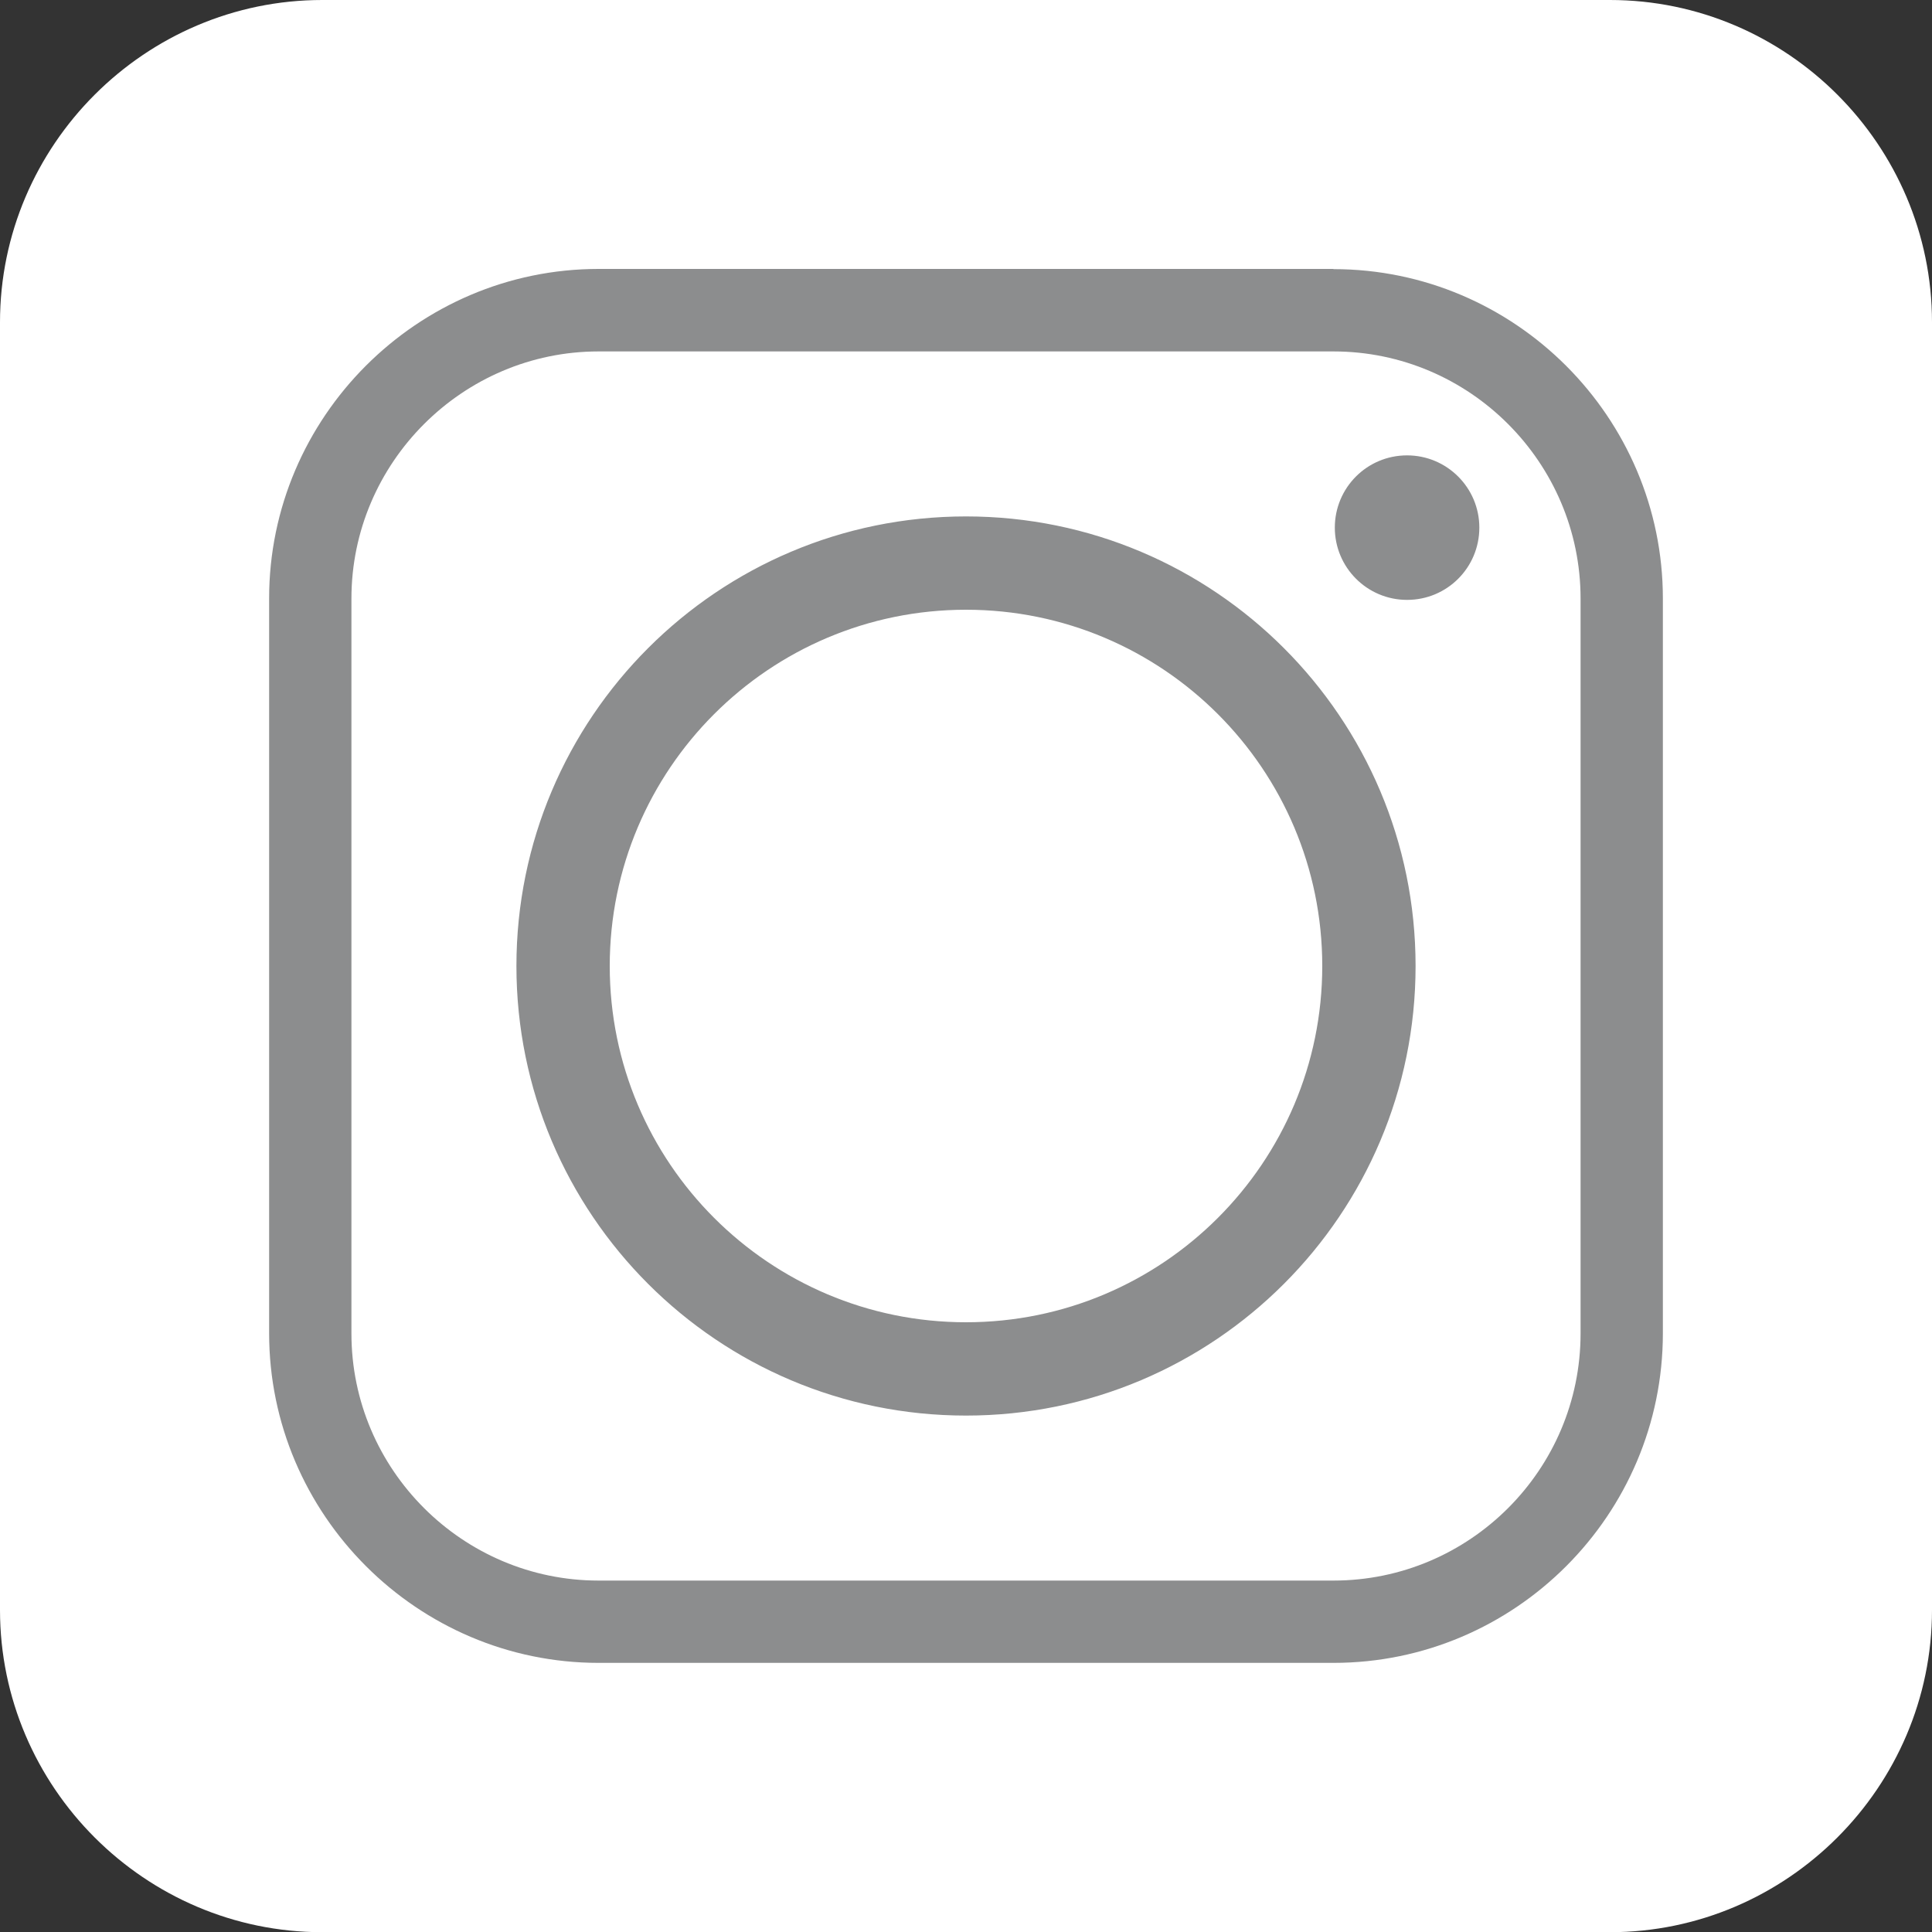
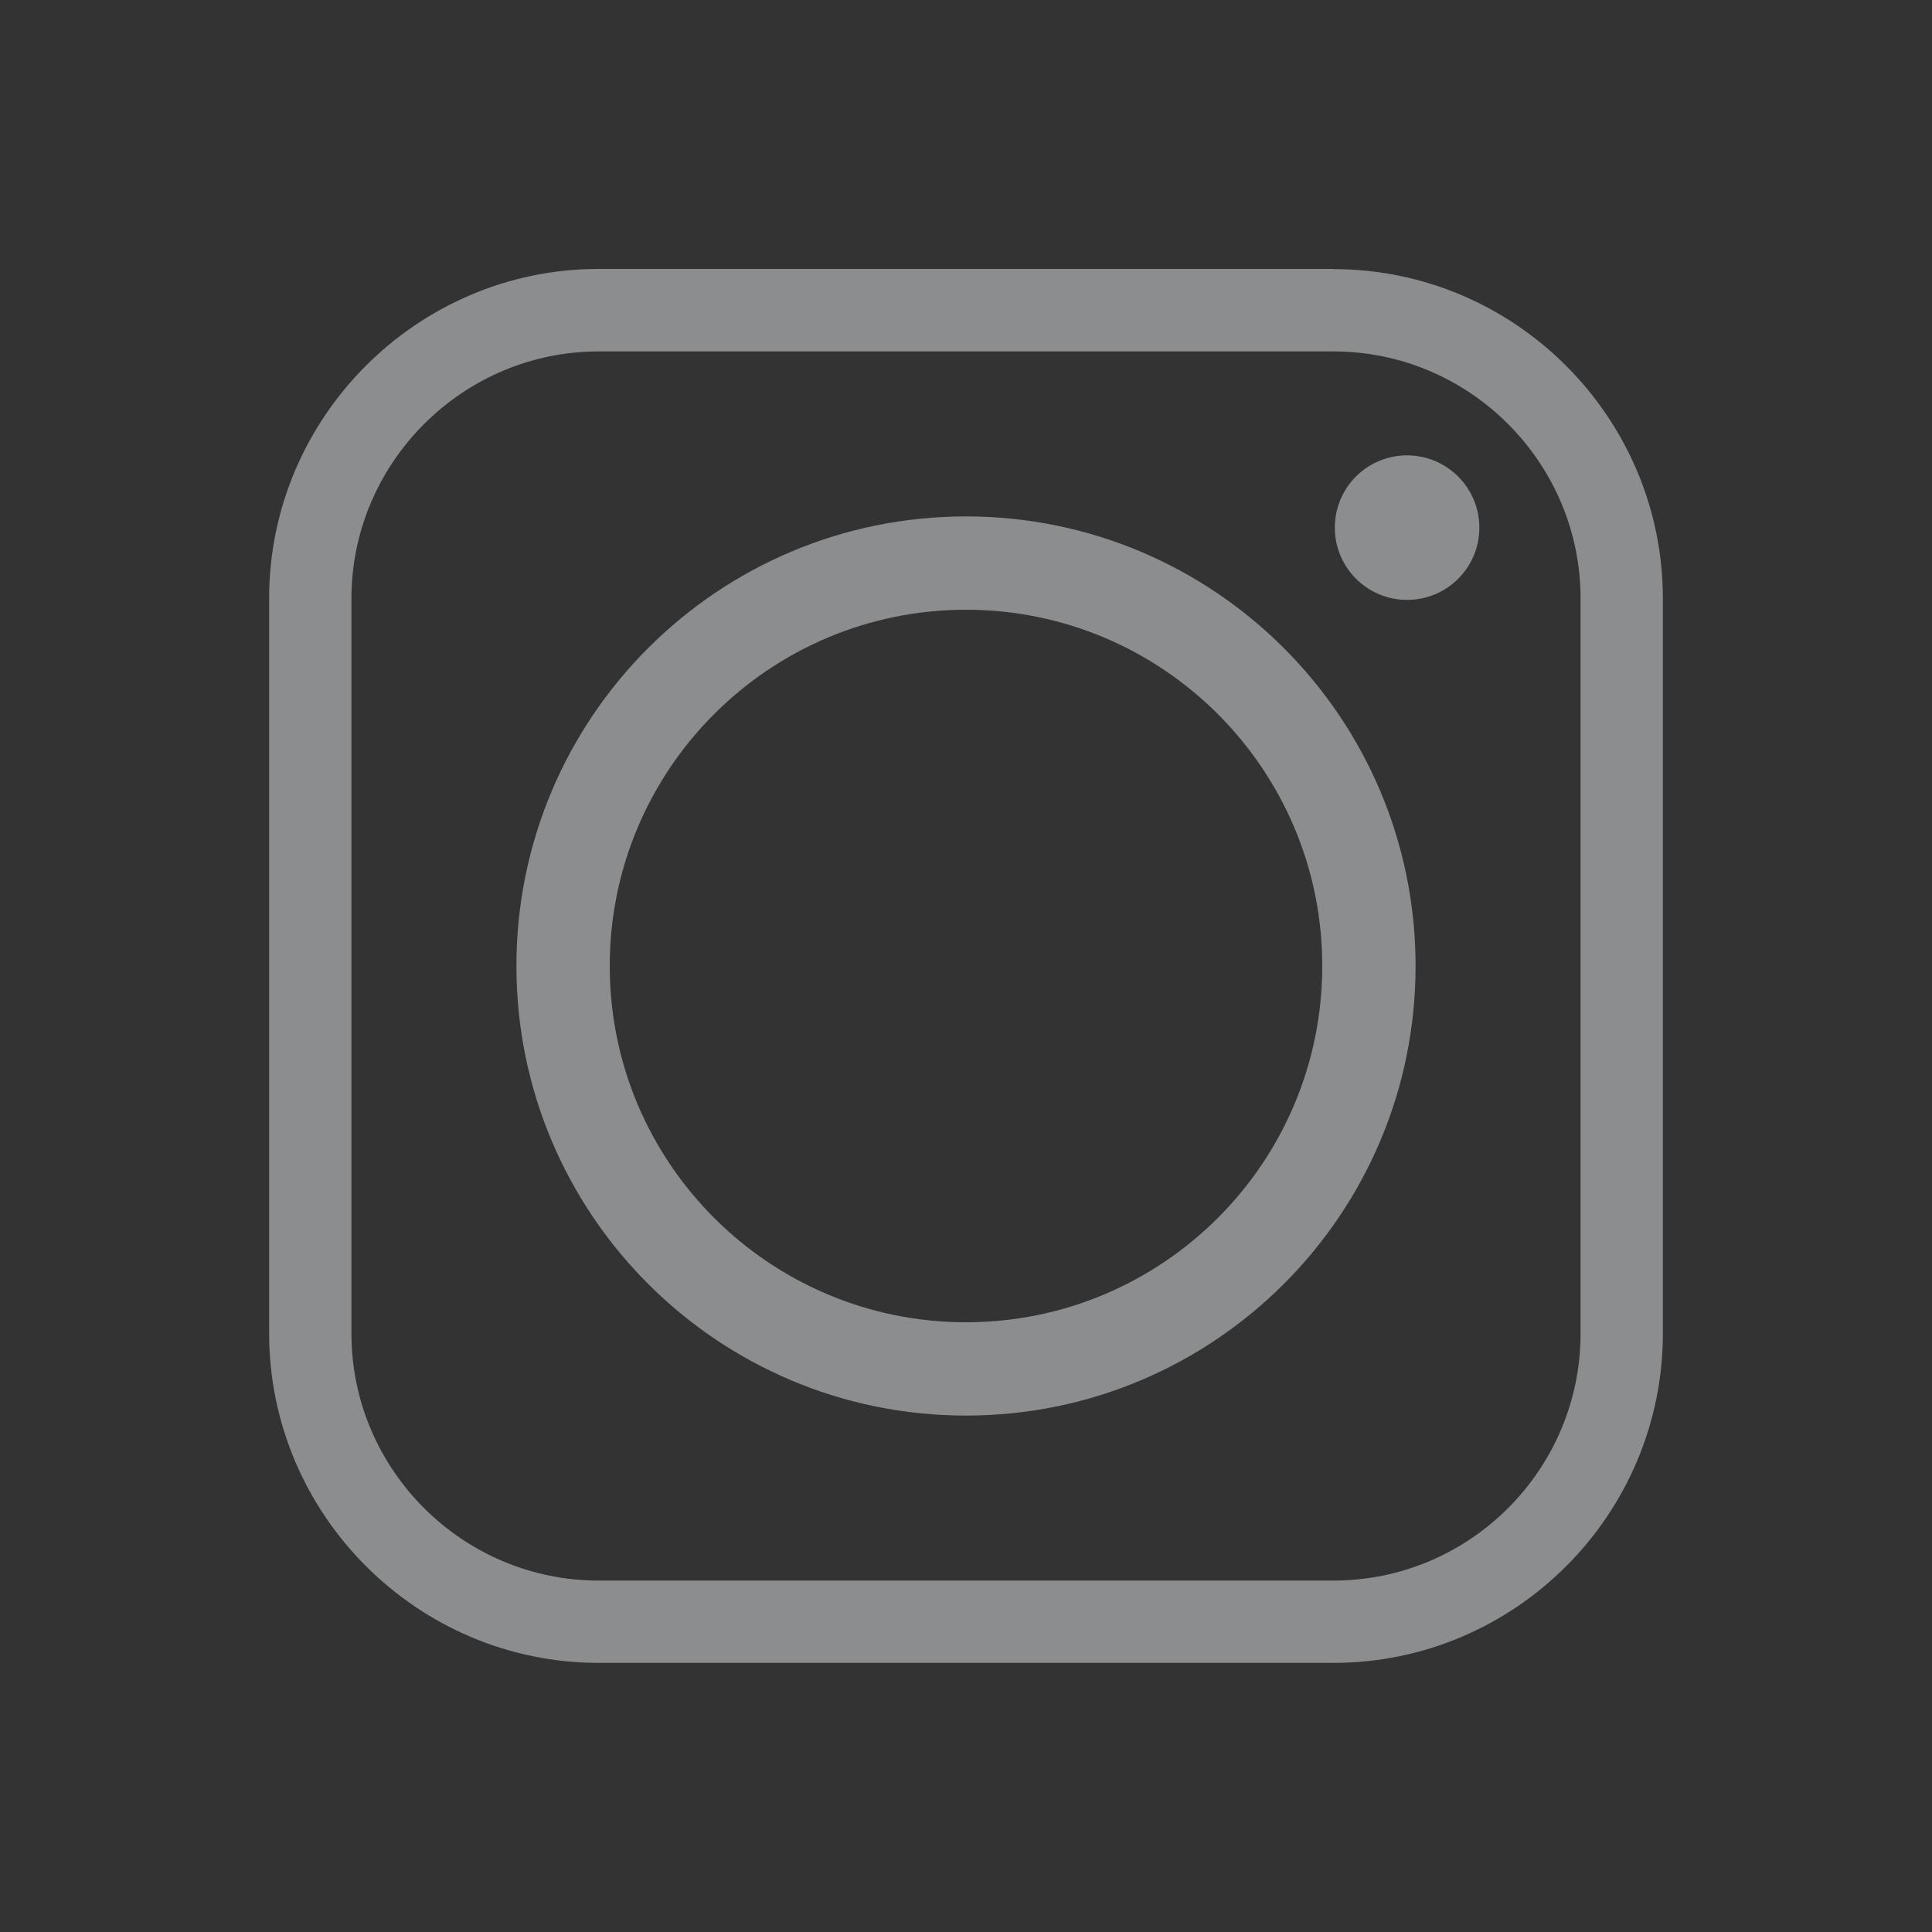
<svg xmlns="http://www.w3.org/2000/svg" id="Ebene_1" viewBox="0 0 100 100" width="44" height="44">
  <rect x="0" y="0" width="100" height="100" fill="#333333" stroke="none" />
  <defs>
    <style>
      .cls-1 {
        fill: #8c8d8e;
      }

      .cls-2 {
        fill: #fff;
      }
    </style>
  </defs>
-   <path class="cls-2" d="M16.68,0h66.65c9.17,0,16.67,7.51,16.67,16.68v66.65c0,9.17-7.51,16.68-16.67,16.68H16.68c-9.17,0-16.68-7.51-16.68-16.68V16.68C0,7.51,7.51,0,16.68,0" />
  <path class="cls-1" d="M31.56,50c0-10.18,8.26-18.44,18.44-18.44s18.44,8.26,18.44,18.44-8.26,18.44-18.44,18.44-18.44-8.26-18.44-18.44M69.02,13.92H30.98c-9.38,0-17.05,7.68-17.05,17.05v38.04c0,9.39,7.68,17.06,17.05,17.06h38.04c9.39,0,17.05-7.66,17.05-17.06V30.98c0-9.38-7.66-17.05-17.05-17.05M30.98,18.19h38.04c7.05,0,12.79,5.76,12.79,12.79v38.04c0,7.05-5.74,12.79-12.79,12.79H30.98c-7.03,0-12.79-5.74-12.79-12.79V30.98c0-7.03,5.76-12.79,12.79-12.79M72.83,23.57c-2.08,0-3.74,1.68-3.74,3.74s1.67,3.74,3.74,3.74,3.74-1.67,3.74-3.74-1.68-3.74-3.74-3.74M73.27,50c0-12.85-10.42-23.27-23.27-23.27s-23.27,10.42-23.27,23.27,10.42,23.27,23.27,23.27,23.27-10.42,23.27-23.27" />
</svg>